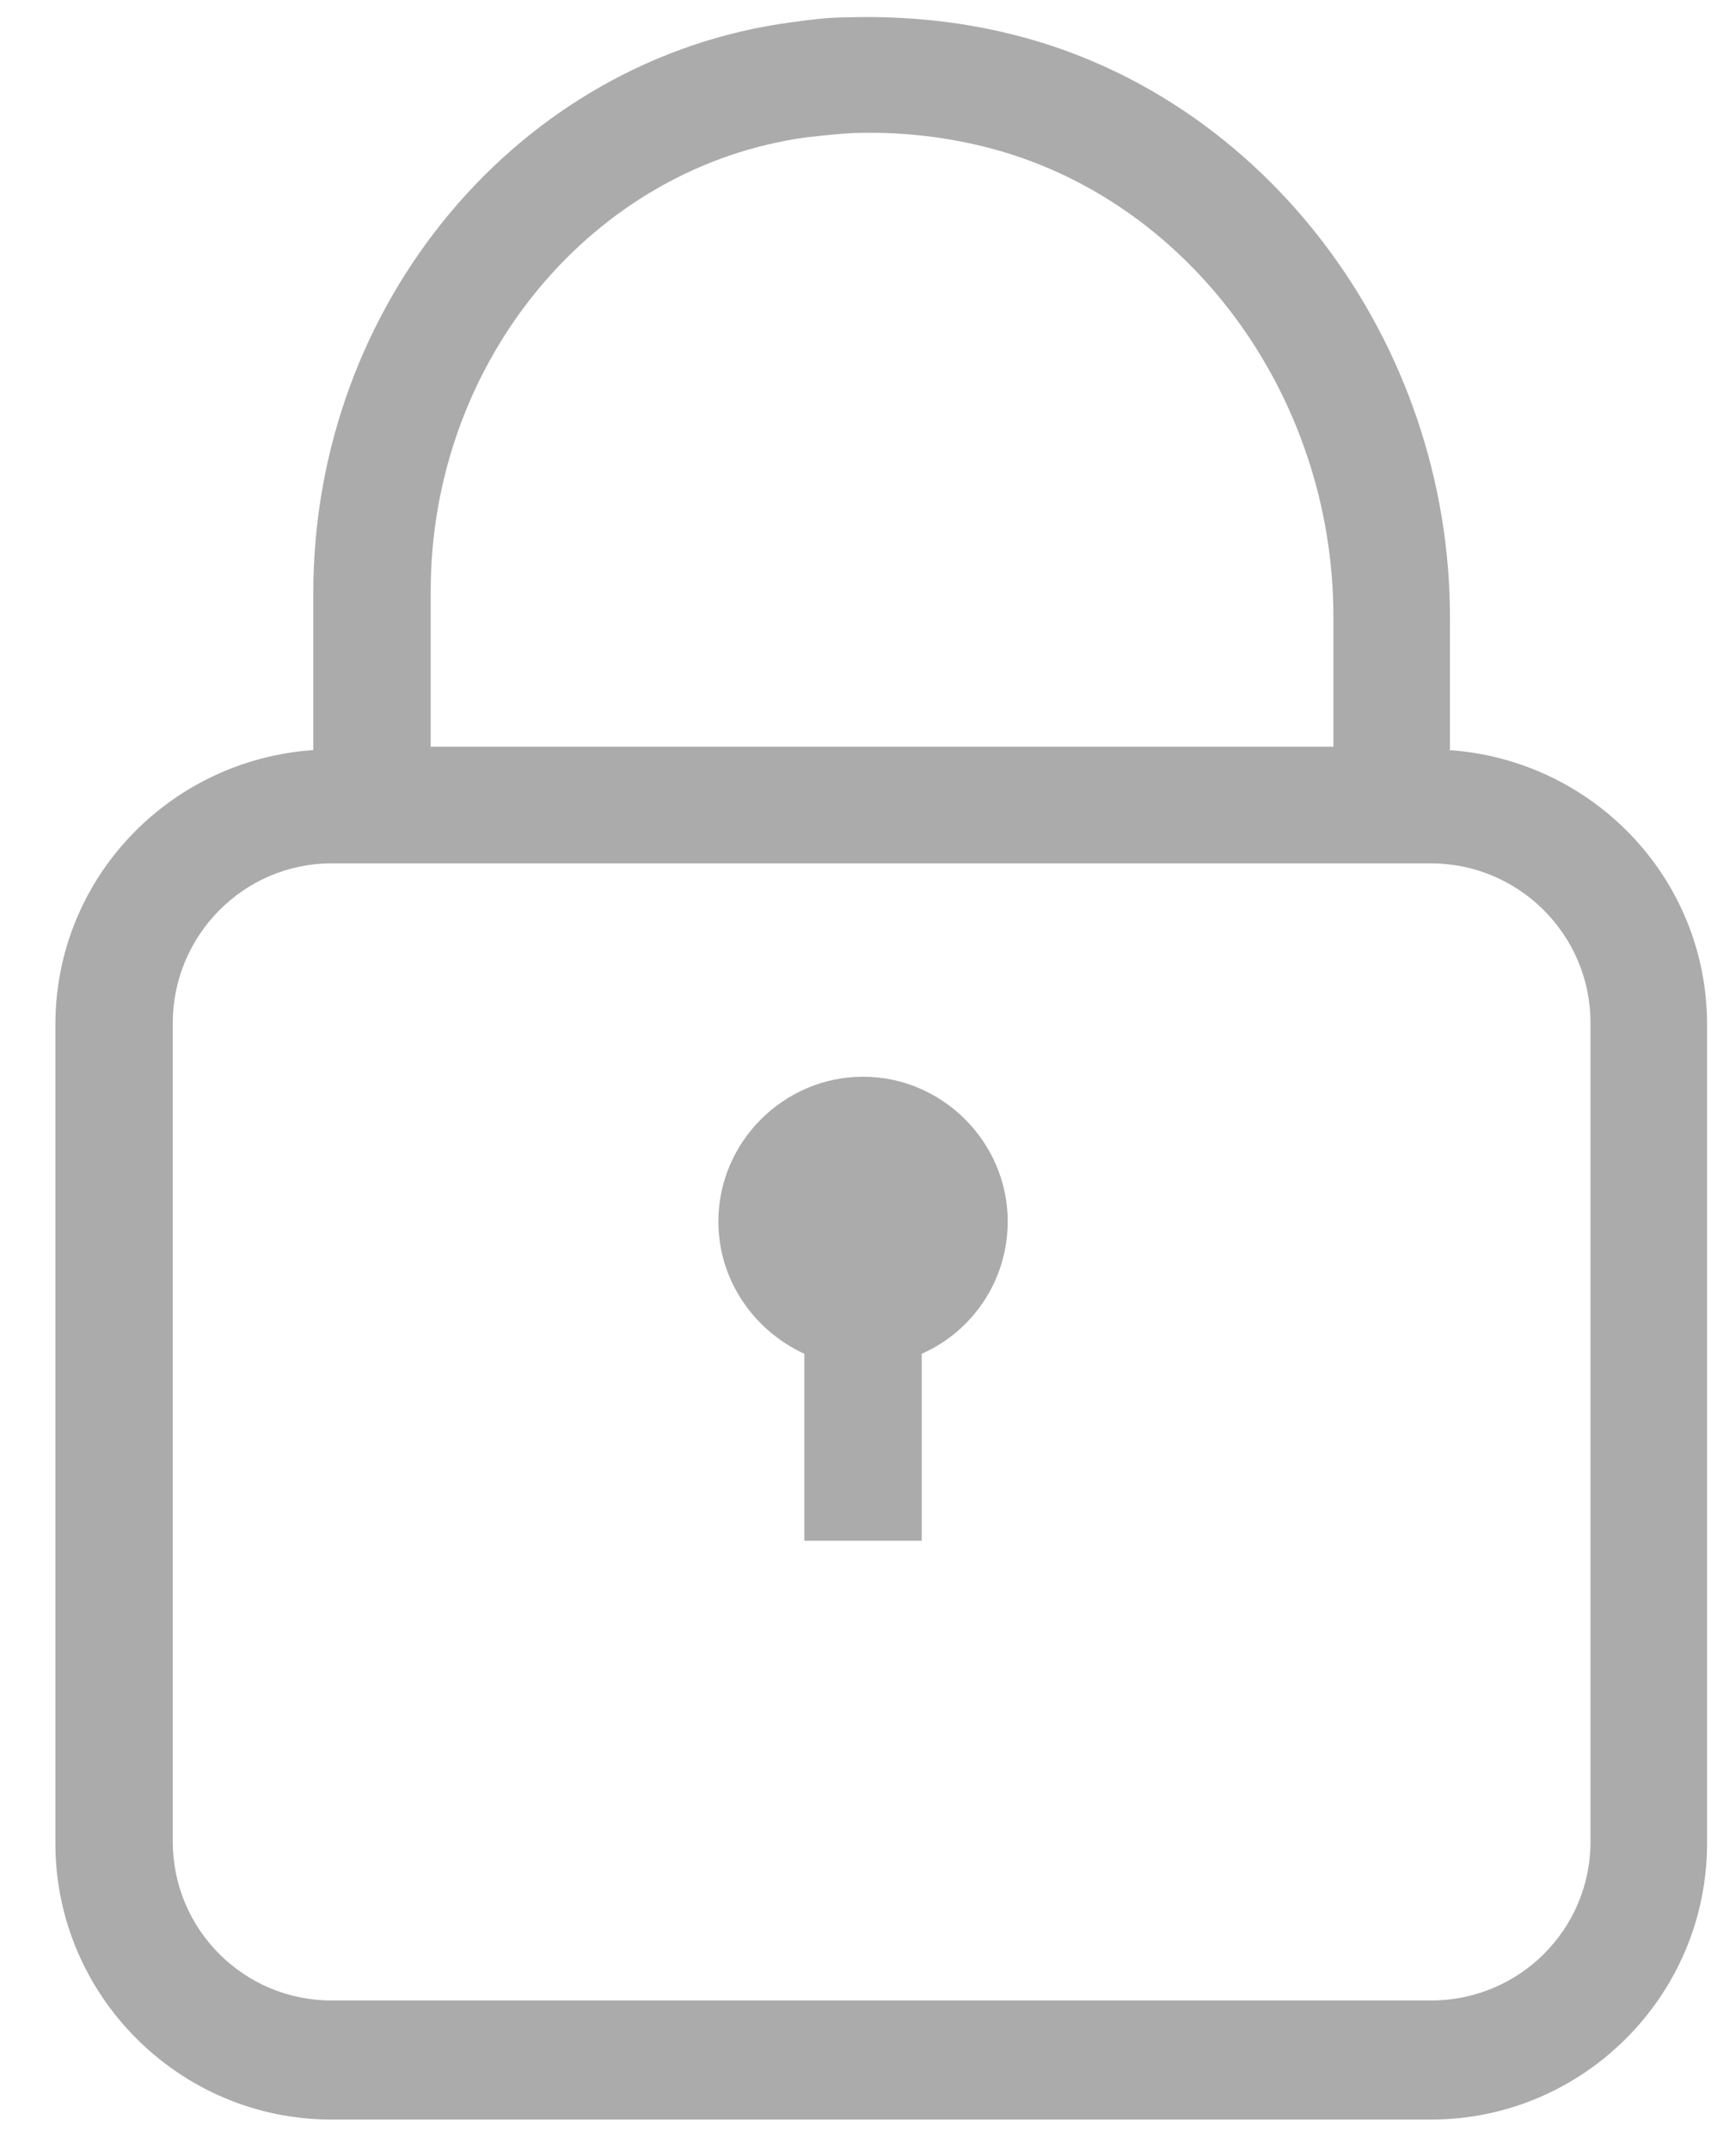
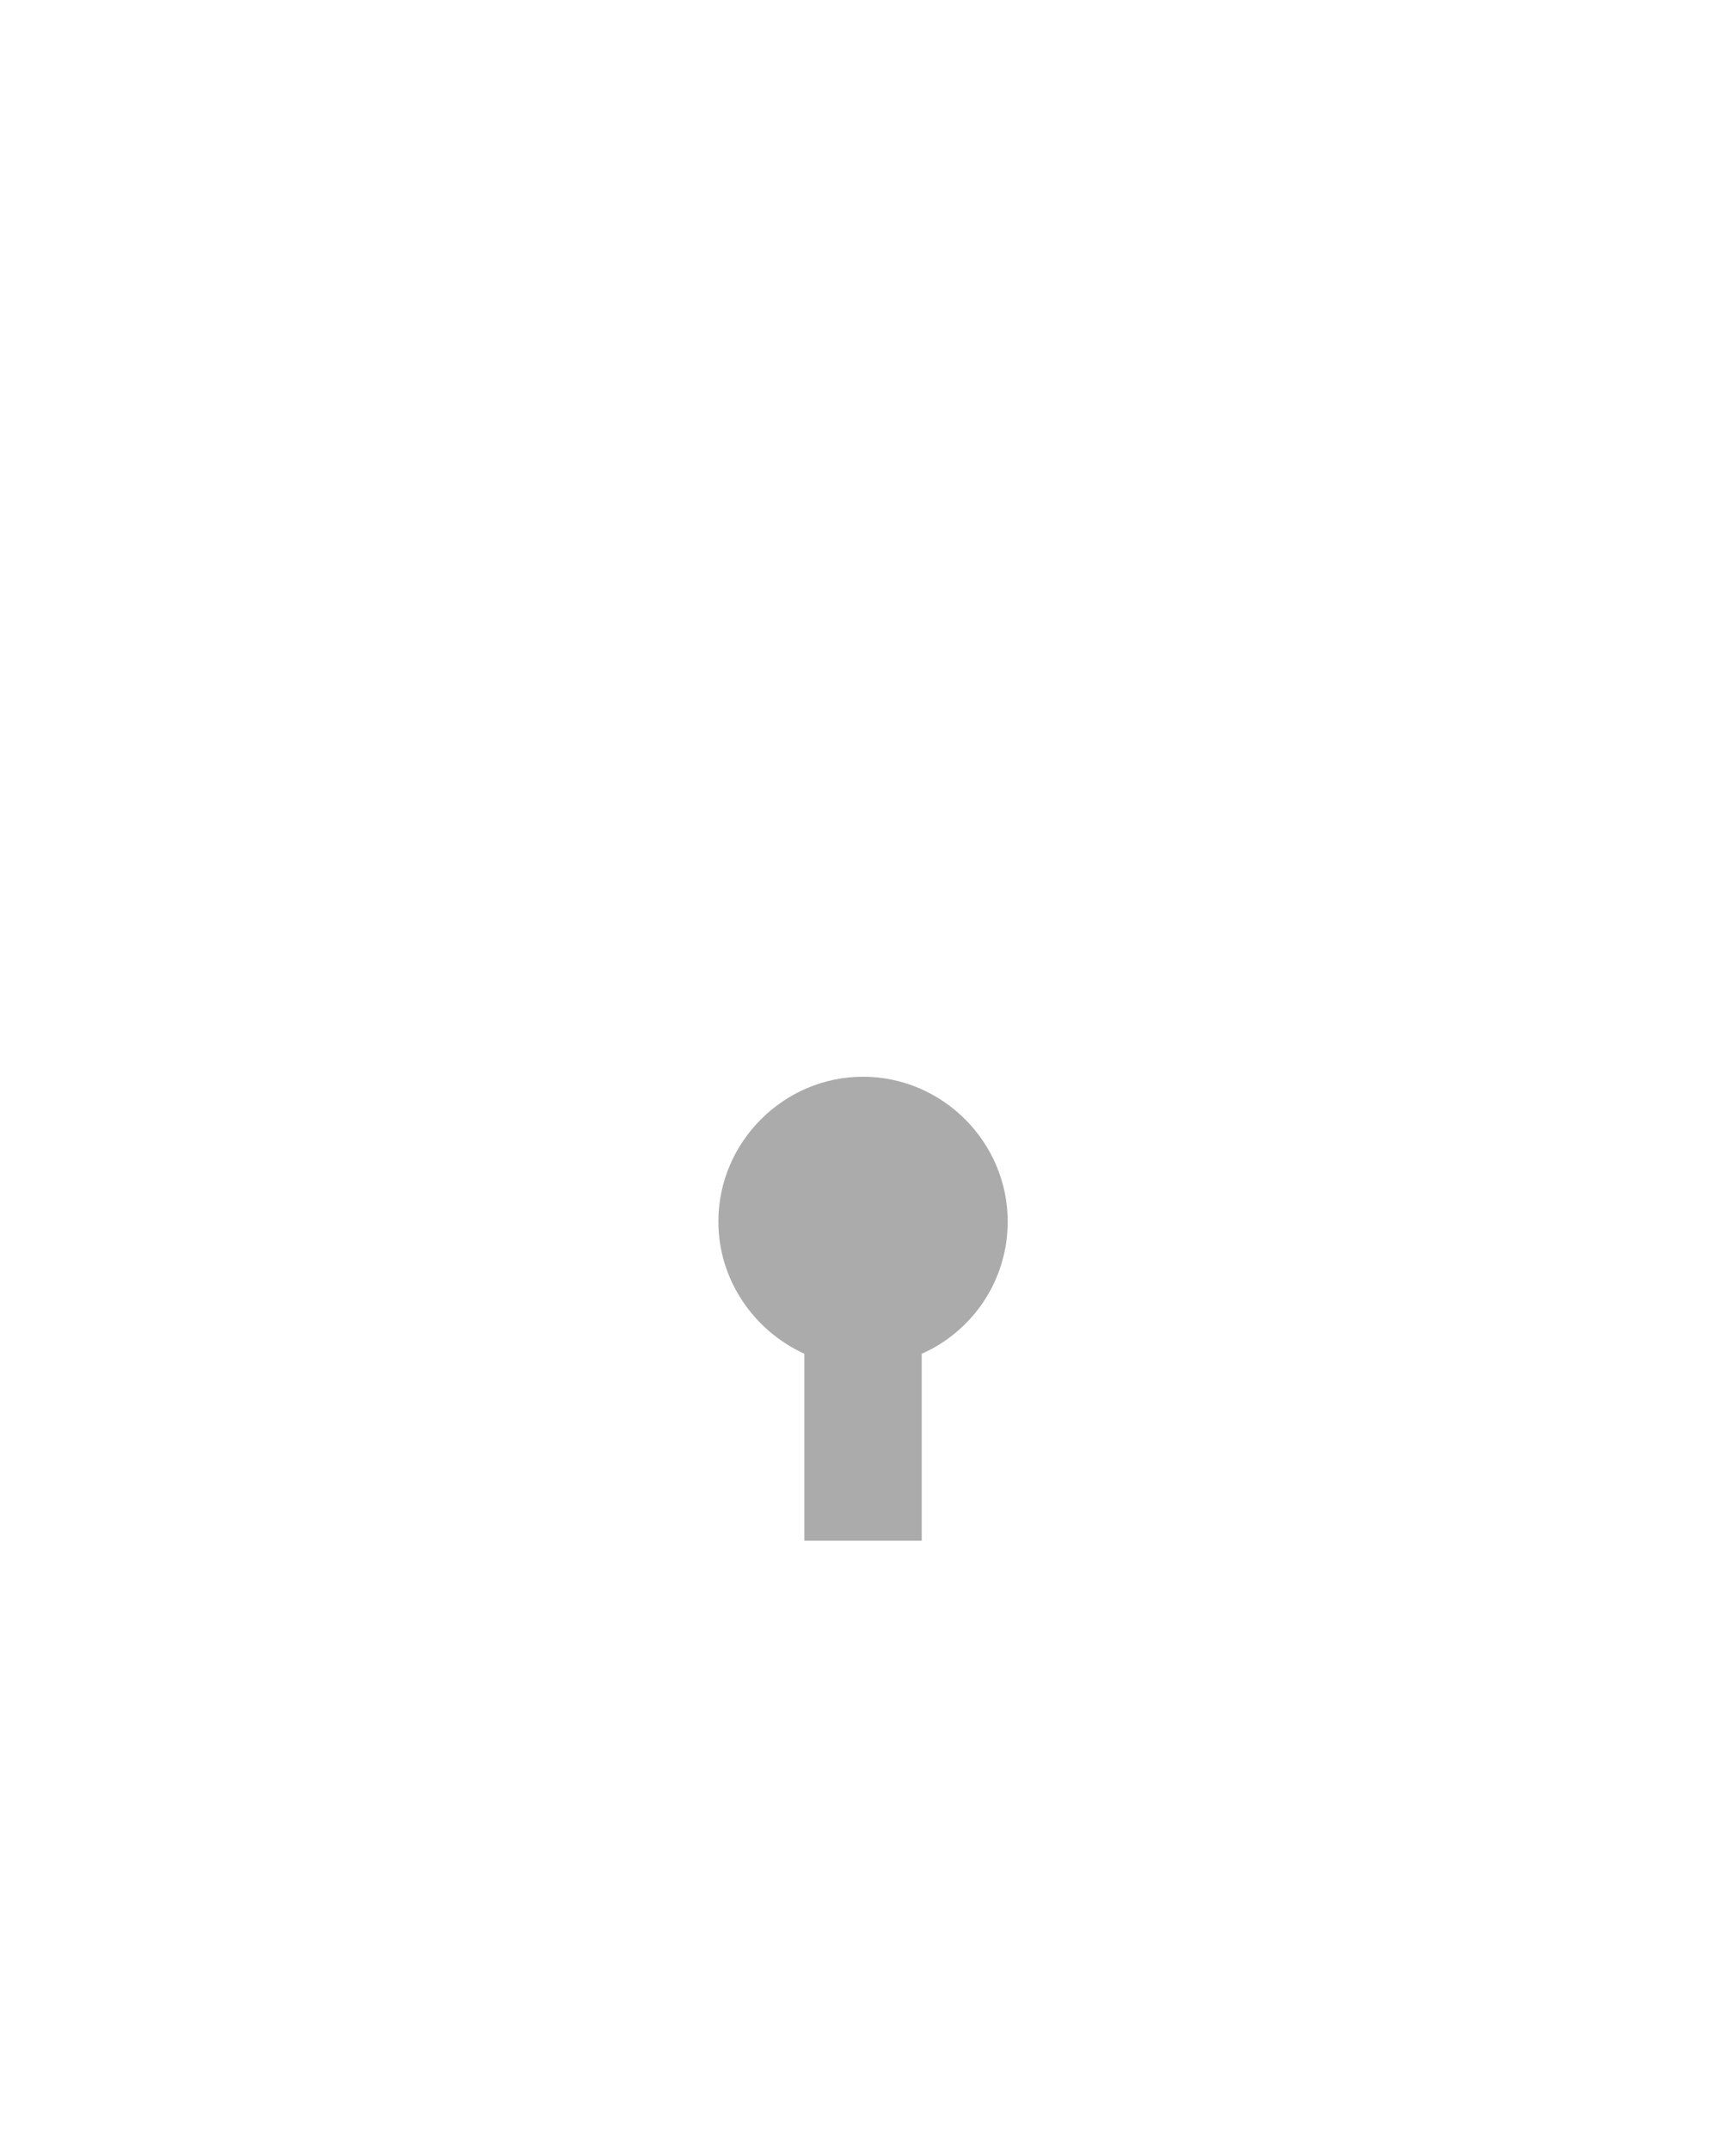
<svg xmlns="http://www.w3.org/2000/svg" width="21" height="26" viewBox="0 0 21 26" fill="none">
  <g opacity="0.5">
-     <path d="M17.54 9.06V7.47C17.54 4.13 15.3 1.16 12.22 0.41C11.57 0.25 10.91 0.19 10.24 0.21C10.01 0.21 9.79 0.24 9.57 0.27C6.27 0.71 3.79 3.68 3.79 7.17V9.07C2.05 9.19 0.67 10.62 0.67 12.39V22.29C0.67 24.13 2.17 25.63 4.01 25.63H17.31C19.15 25.63 20.65 24.13 20.65 22.29V12.39C20.65 10.62 19.27 9.19 17.53 9.07L17.54 9.06ZM9.76 1.66C9.94 1.64 10.12 1.62 10.3 1.61C10.83 1.59 11.36 1.64 11.89 1.77C14.35 2.37 16.13 4.76 16.13 7.46V9.03H5.21V7.15C5.21 4.37 7.17 2.01 9.76 1.66ZM19.24 22.27C19.24 23.33 18.38 24.19 17.31 24.19H4.01C2.95 24.19 2.09 23.33 2.09 22.27V12.37C2.09 11.31 2.95 10.44 4.01 10.44H17.31C18.37 10.44 19.24 11.3 19.24 12.37V22.27Z" fill="#595757" />
    <path d="M12.19 14.77C12.19 13.81 11.4 13.02 10.44 13.02C9.48 13.02 8.69 13.81 8.69 14.77C8.69 15.48 9.12 16.09 9.73 16.37V18.63H11.15V16.37C11.76 16.1 12.19 15.49 12.19 14.77Z" fill="#595757" />
  </g>
</svg>